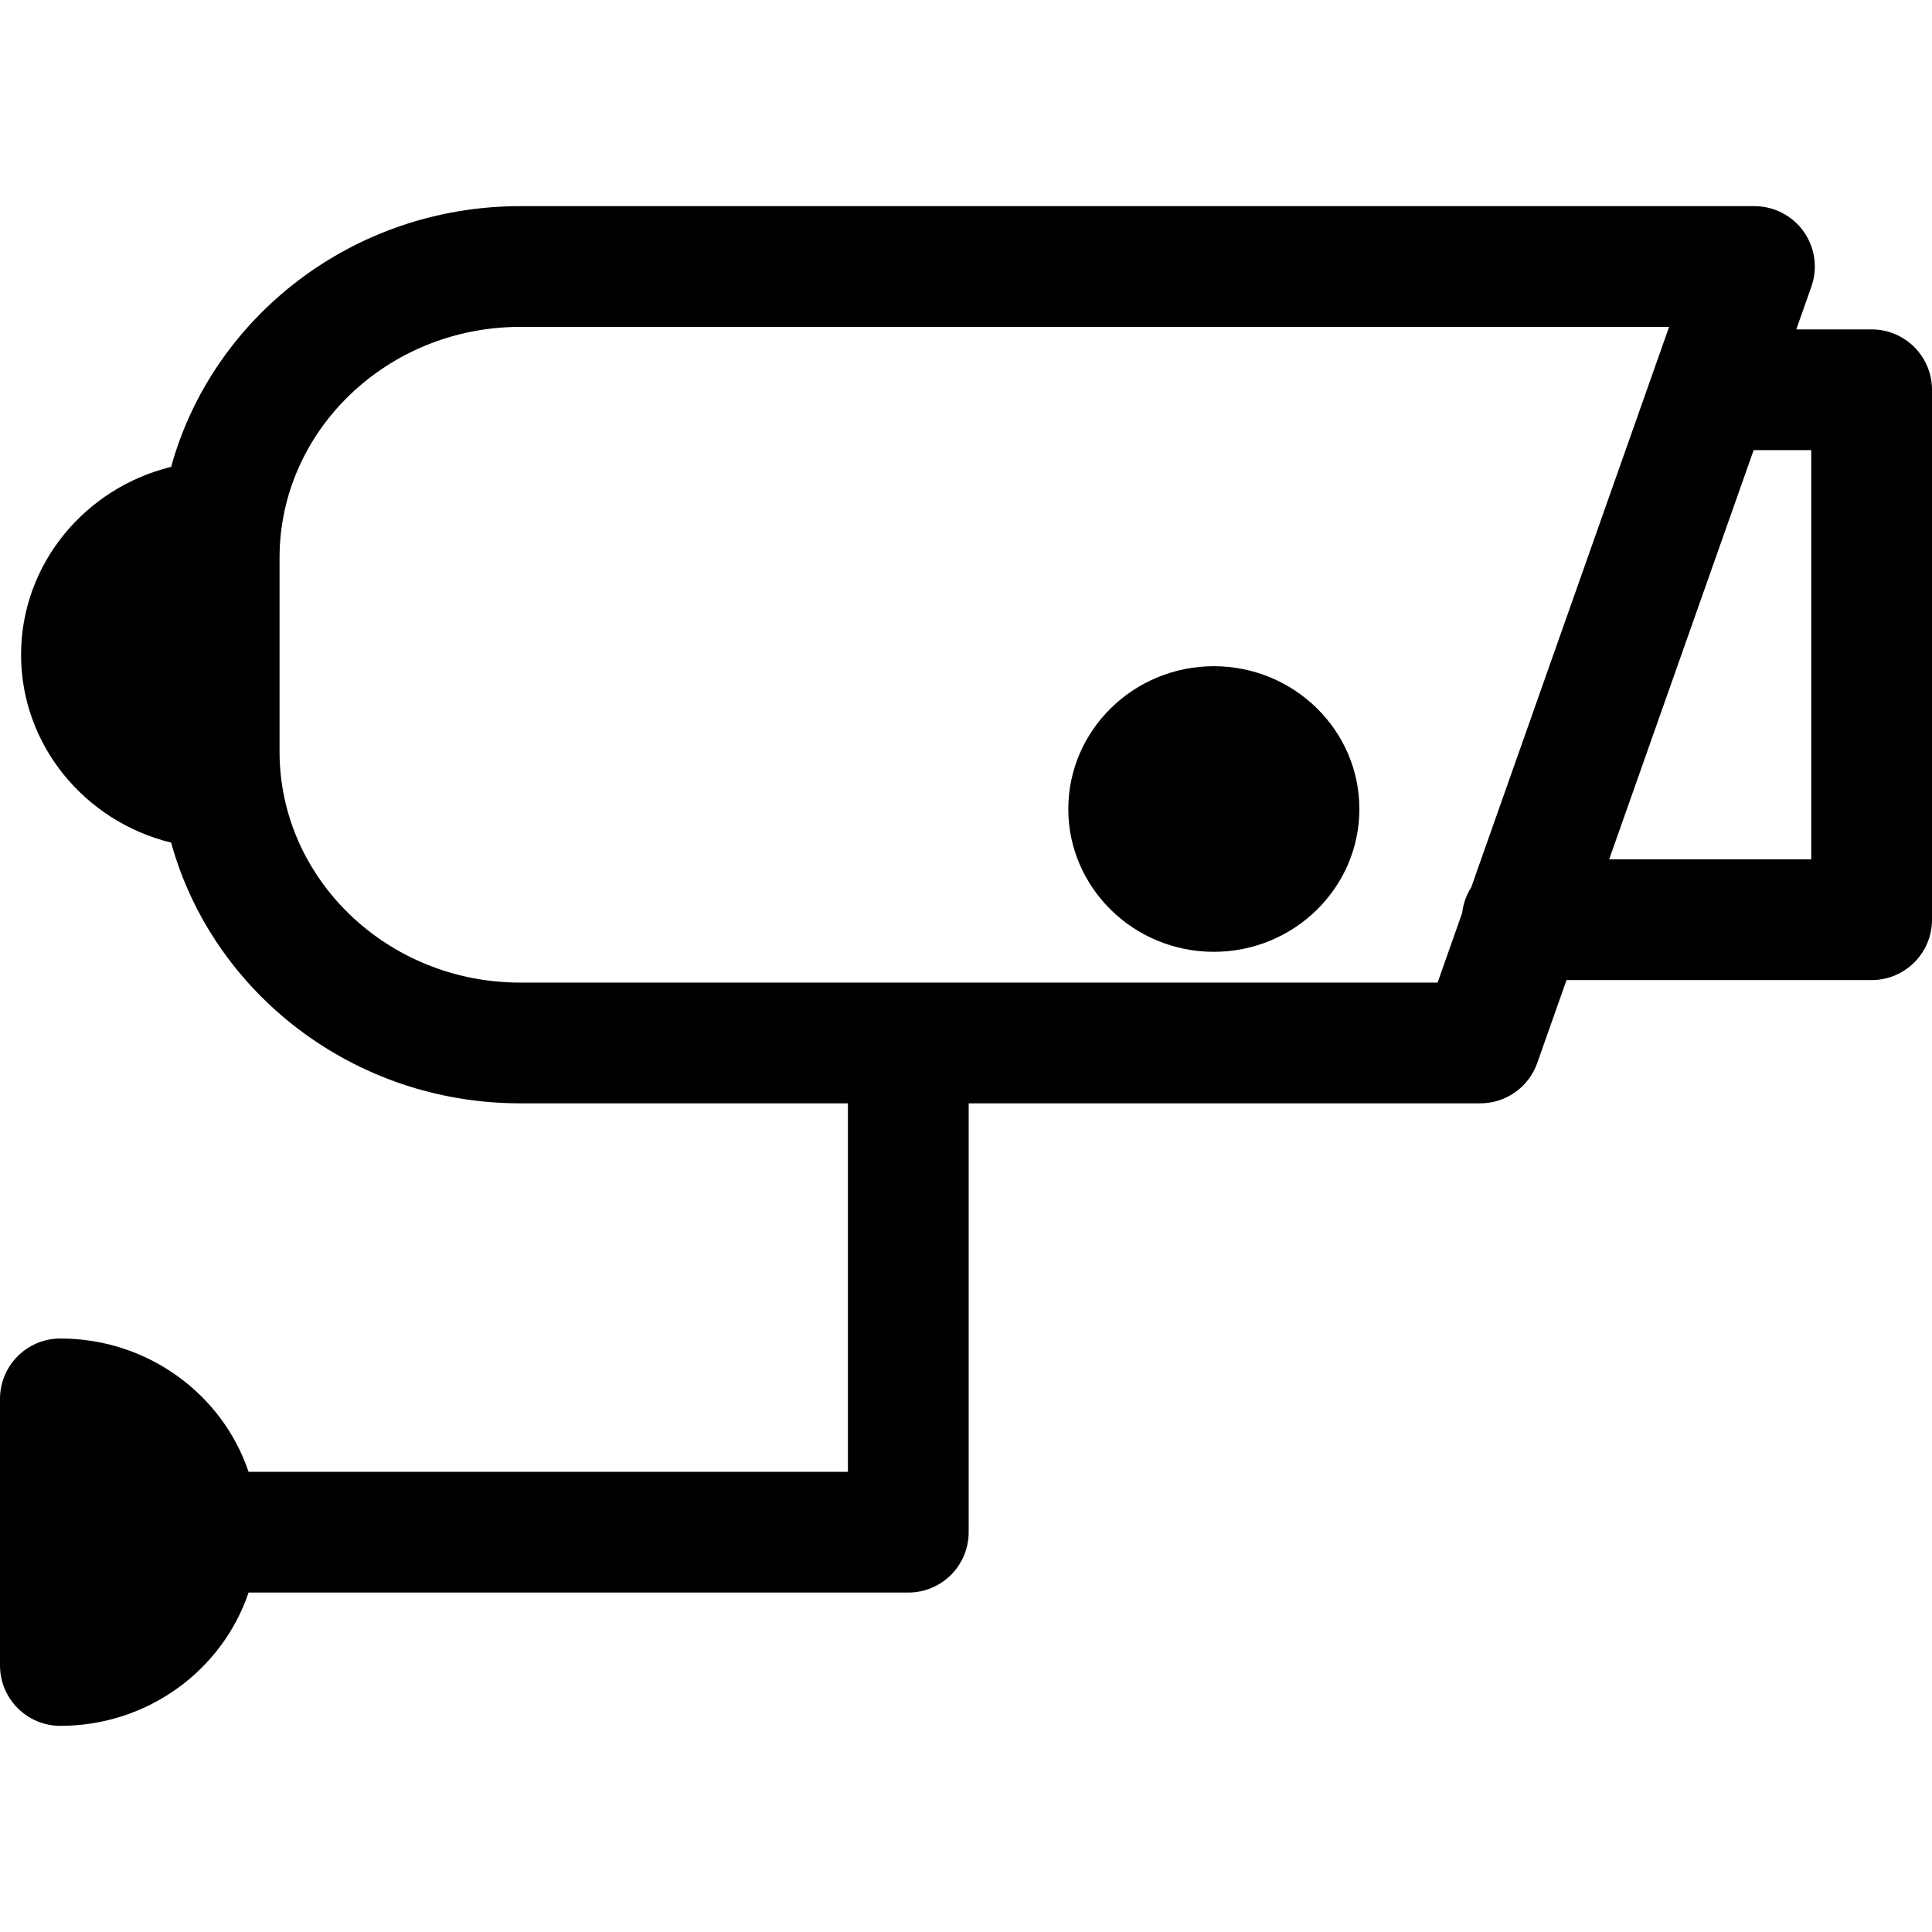
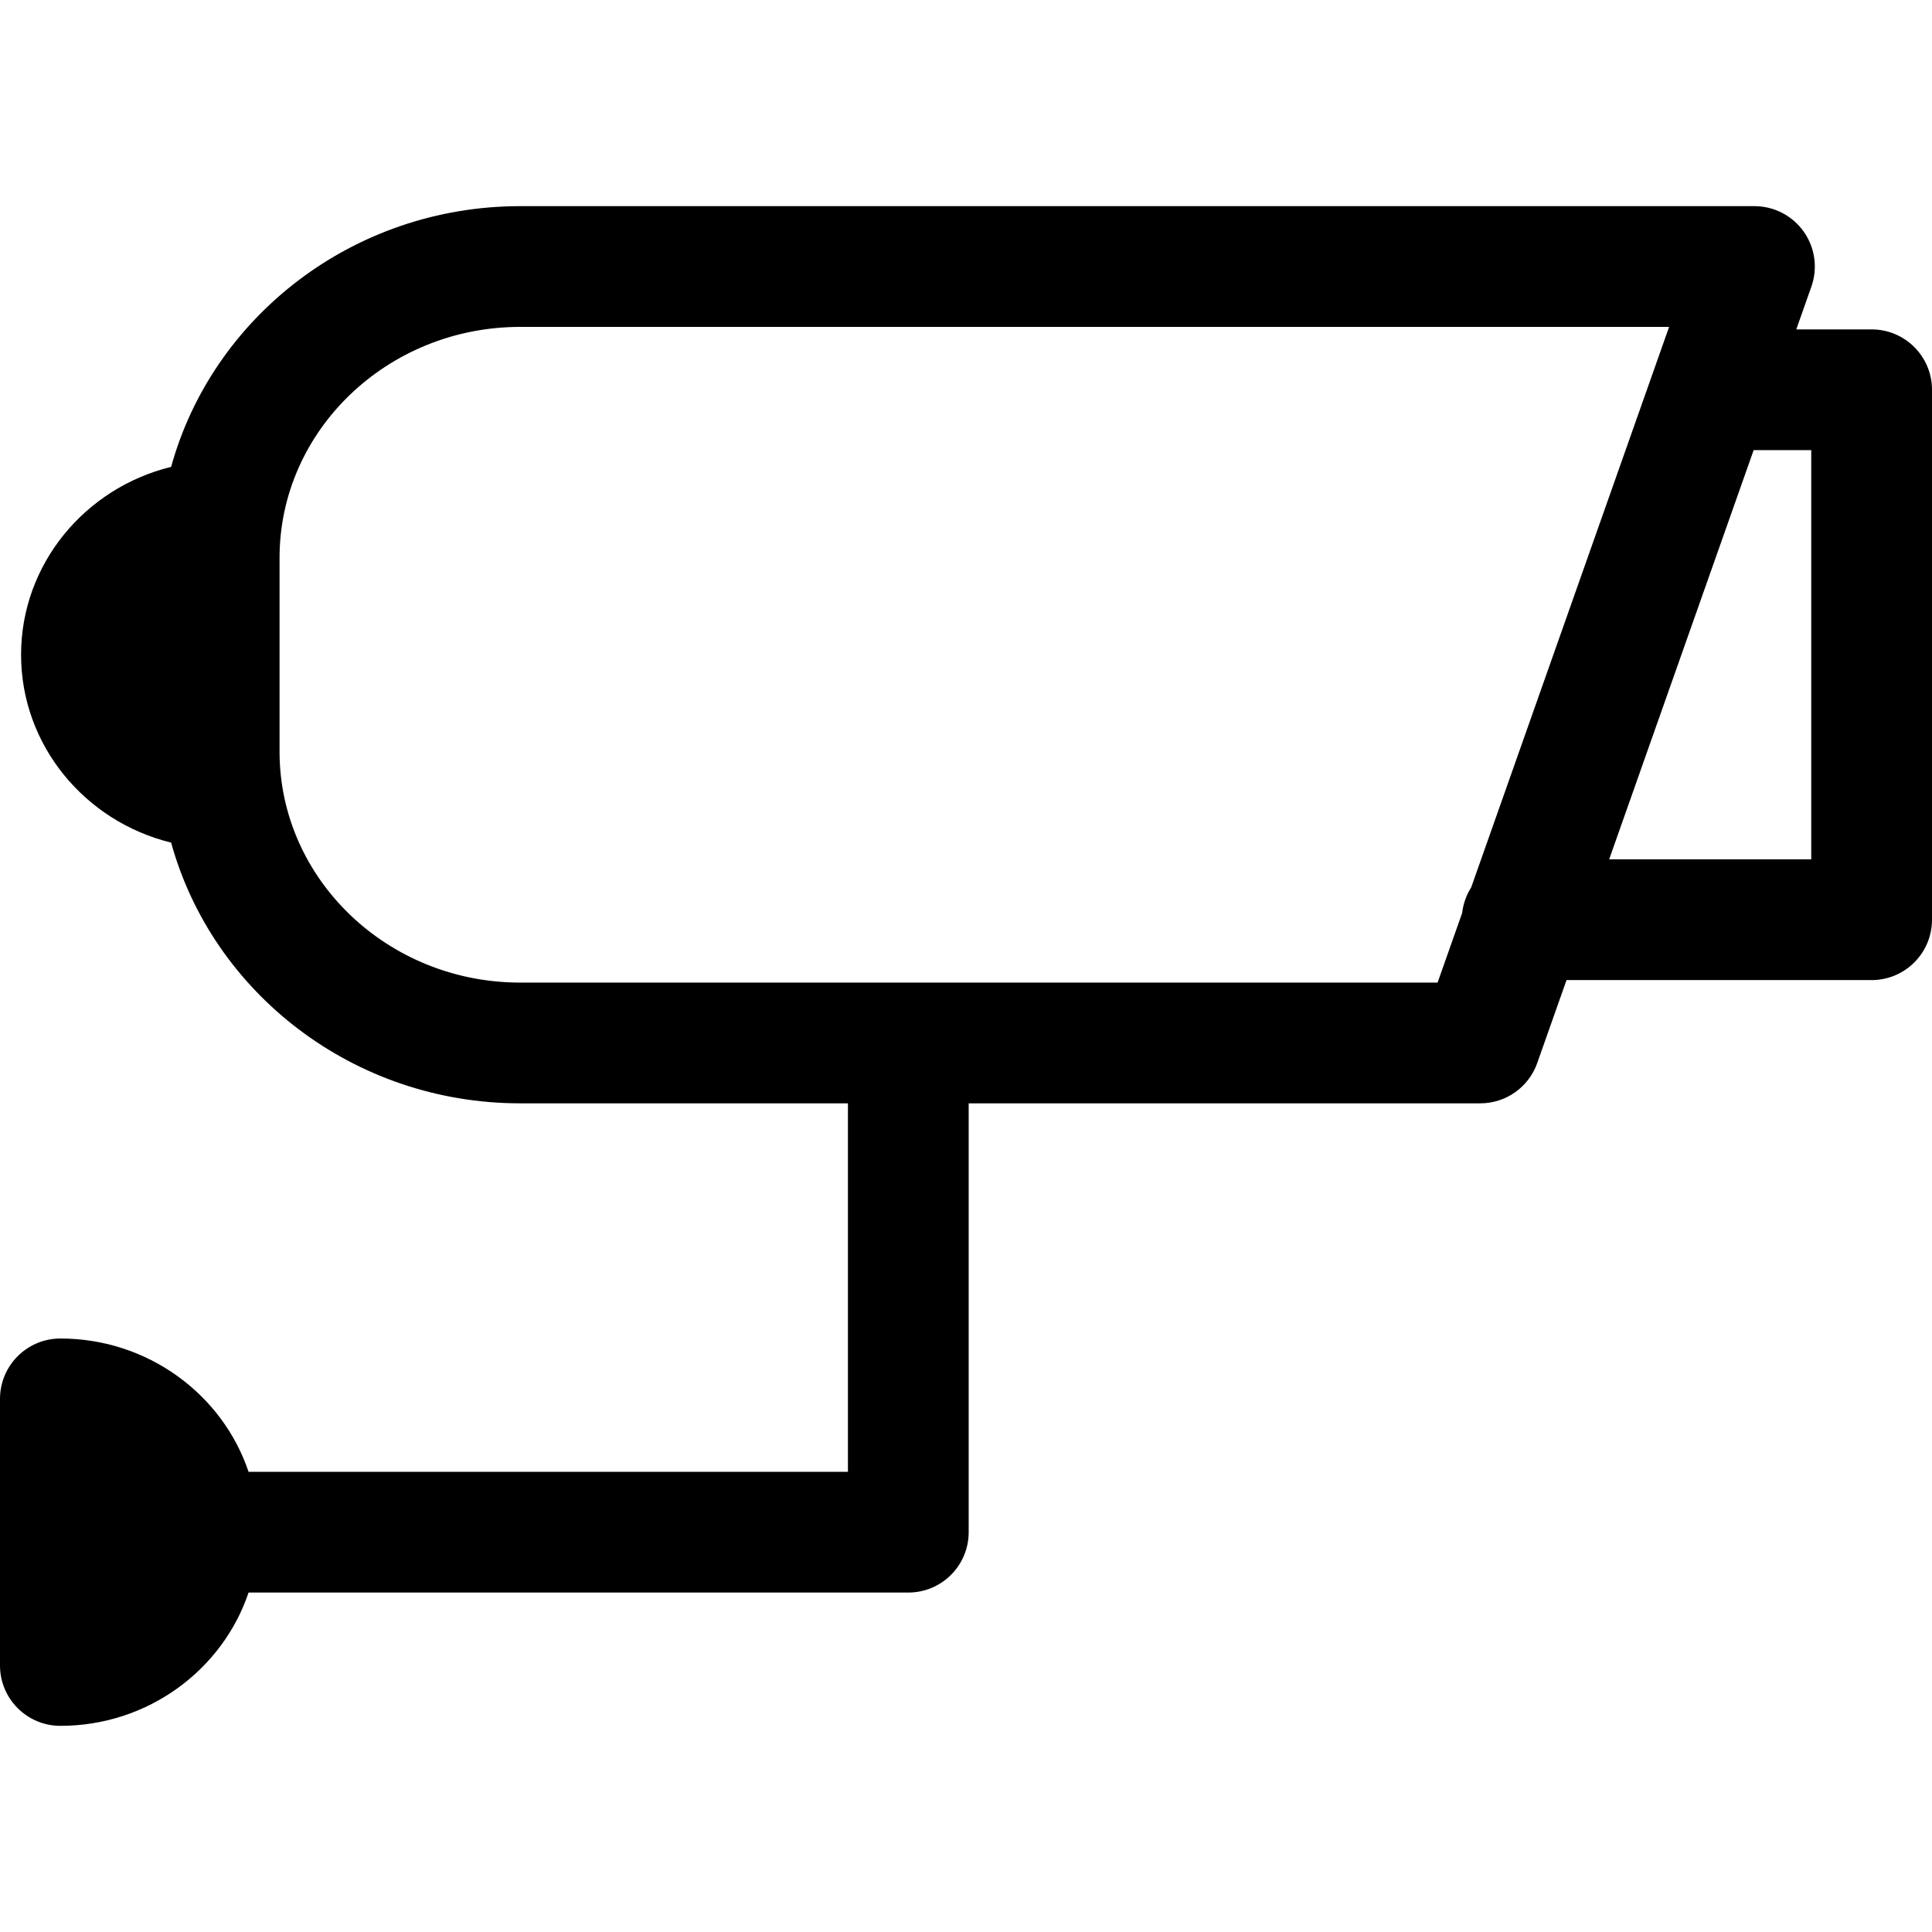
<svg xmlns="http://www.w3.org/2000/svg" version="1.1" id="Capa_1" x="0px" y="0px" viewBox="0 0 320 320" style="enable-background:new 0 0 320 320;" xml:space="preserve">
  <g>
    <path d="M310,54.559h-12.48l2.502-7.085c1.08-3.061,0.608-6.455-1.266-9.104c-1.875-2.649-4.919-4.225-8.164-4.225H86.163   c-27.652,0-50.974,18.345-57.818,43.183C14.085,80.814,3.49,93.441,3.49,108.445s10.595,27.631,24.854,31.117   c6.844,24.839,30.166,43.185,57.818,43.185h54.281v61.029H41.17c-4.31-12.803-16.649-22.076-31.17-22.076c-5.522,0-10,4.478-10,10   v44.154c0,5.522,4.478,10,10,10c14.522,0,26.862-9.274,31.171-22.078h109.273c5.522,0,10-4.478,10-10v-71.029h84.738   c4.239,0,8.018-2.673,9.43-6.671l4.853-13.743H310c5.522,0,10-4.478,10-10V64.559C320,59.036,315.522,54.559,310,54.559z    M86.163,162.748c-21.979,0-39.861-17.162-39.861-38.258V92.4c0-21.095,17.882-38.256,39.861-38.256h190.293l-32.783,92.844   c-0.793,1.25-1.32,2.683-1.492,4.227l-4.072,11.533H86.163z M300,142.334h-33.473l23.931-67.775H300V142.334z" />
-     <path d="M201.05,110.346c-13.292,0-24.106,10.61-24.106,23.652s10.814,23.652,24.106,23.652s24.105-10.61,24.105-23.652   S214.342,110.346,201.05,110.346z" />
  </g>
  <g>
</g>
  <g>
</g>
  <g>
</g>
  <g>
</g>
  <g>
</g>
  <g>
</g>
  <g>
</g>
  <g>
</g>
  <g>
</g>
  <g>
</g>
  <g>
</g>
  <g>
</g>
  <g>
</g>
  <g>
</g>
  <g>
</g>
</svg>